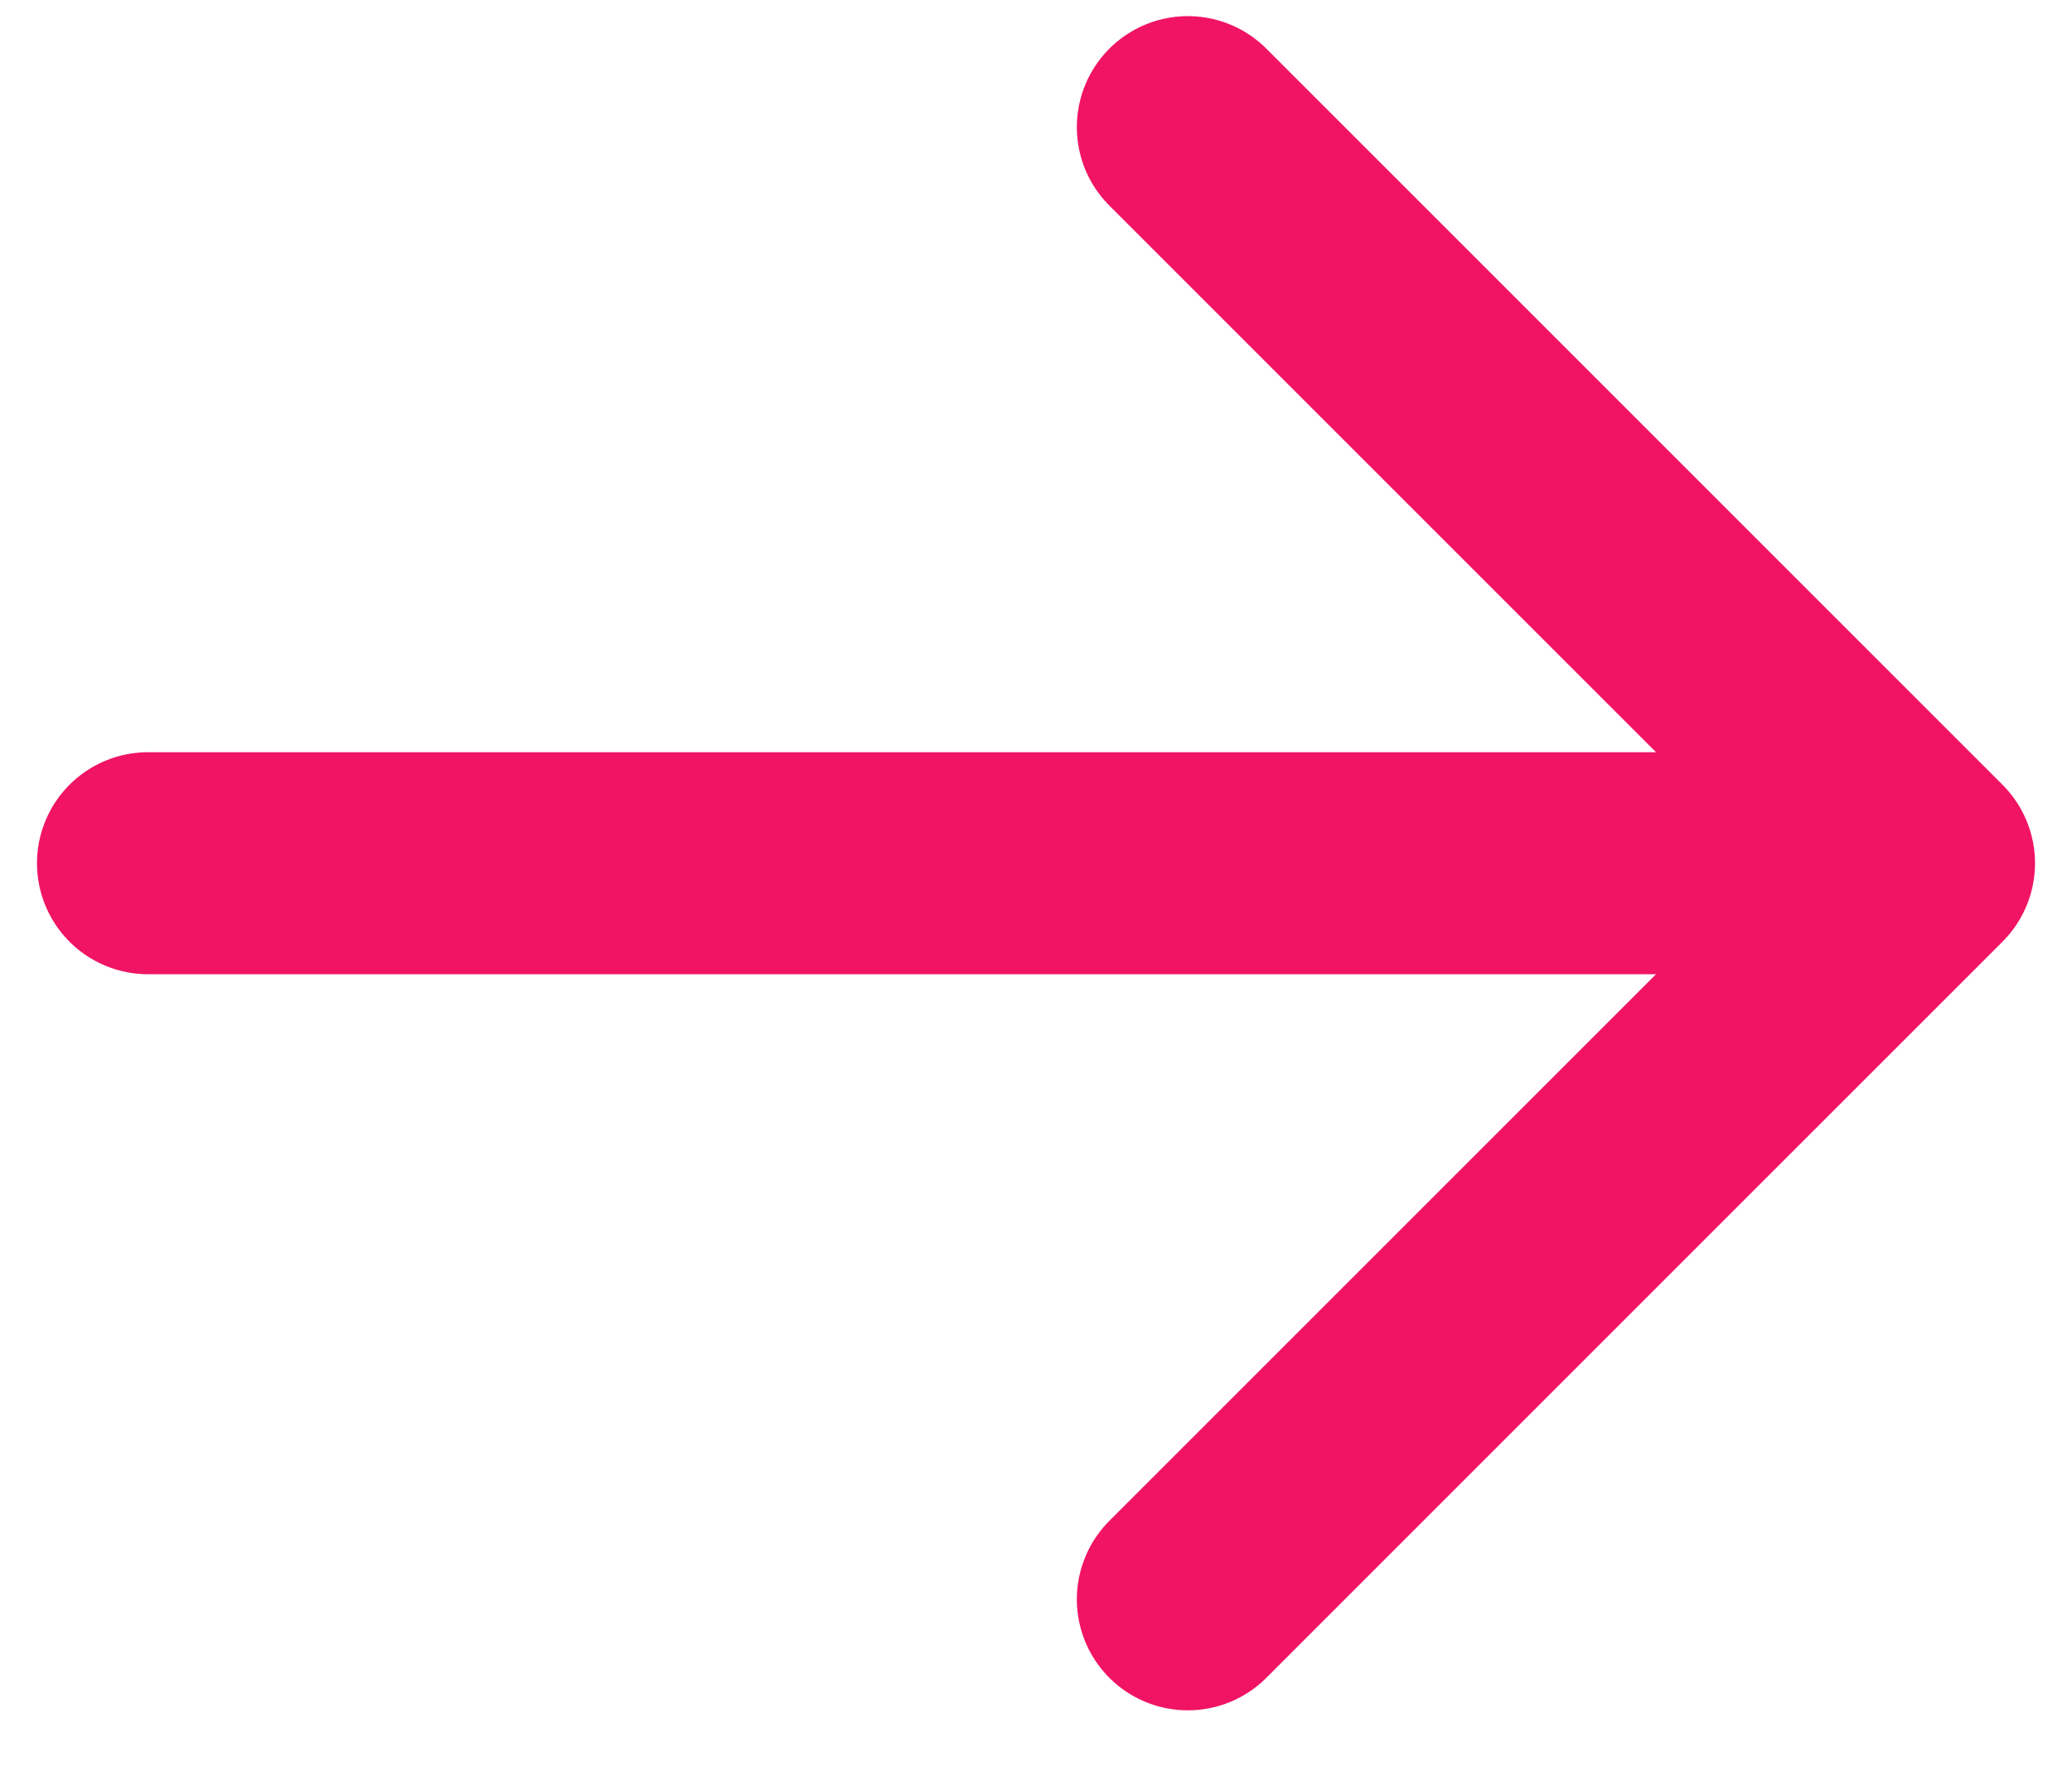
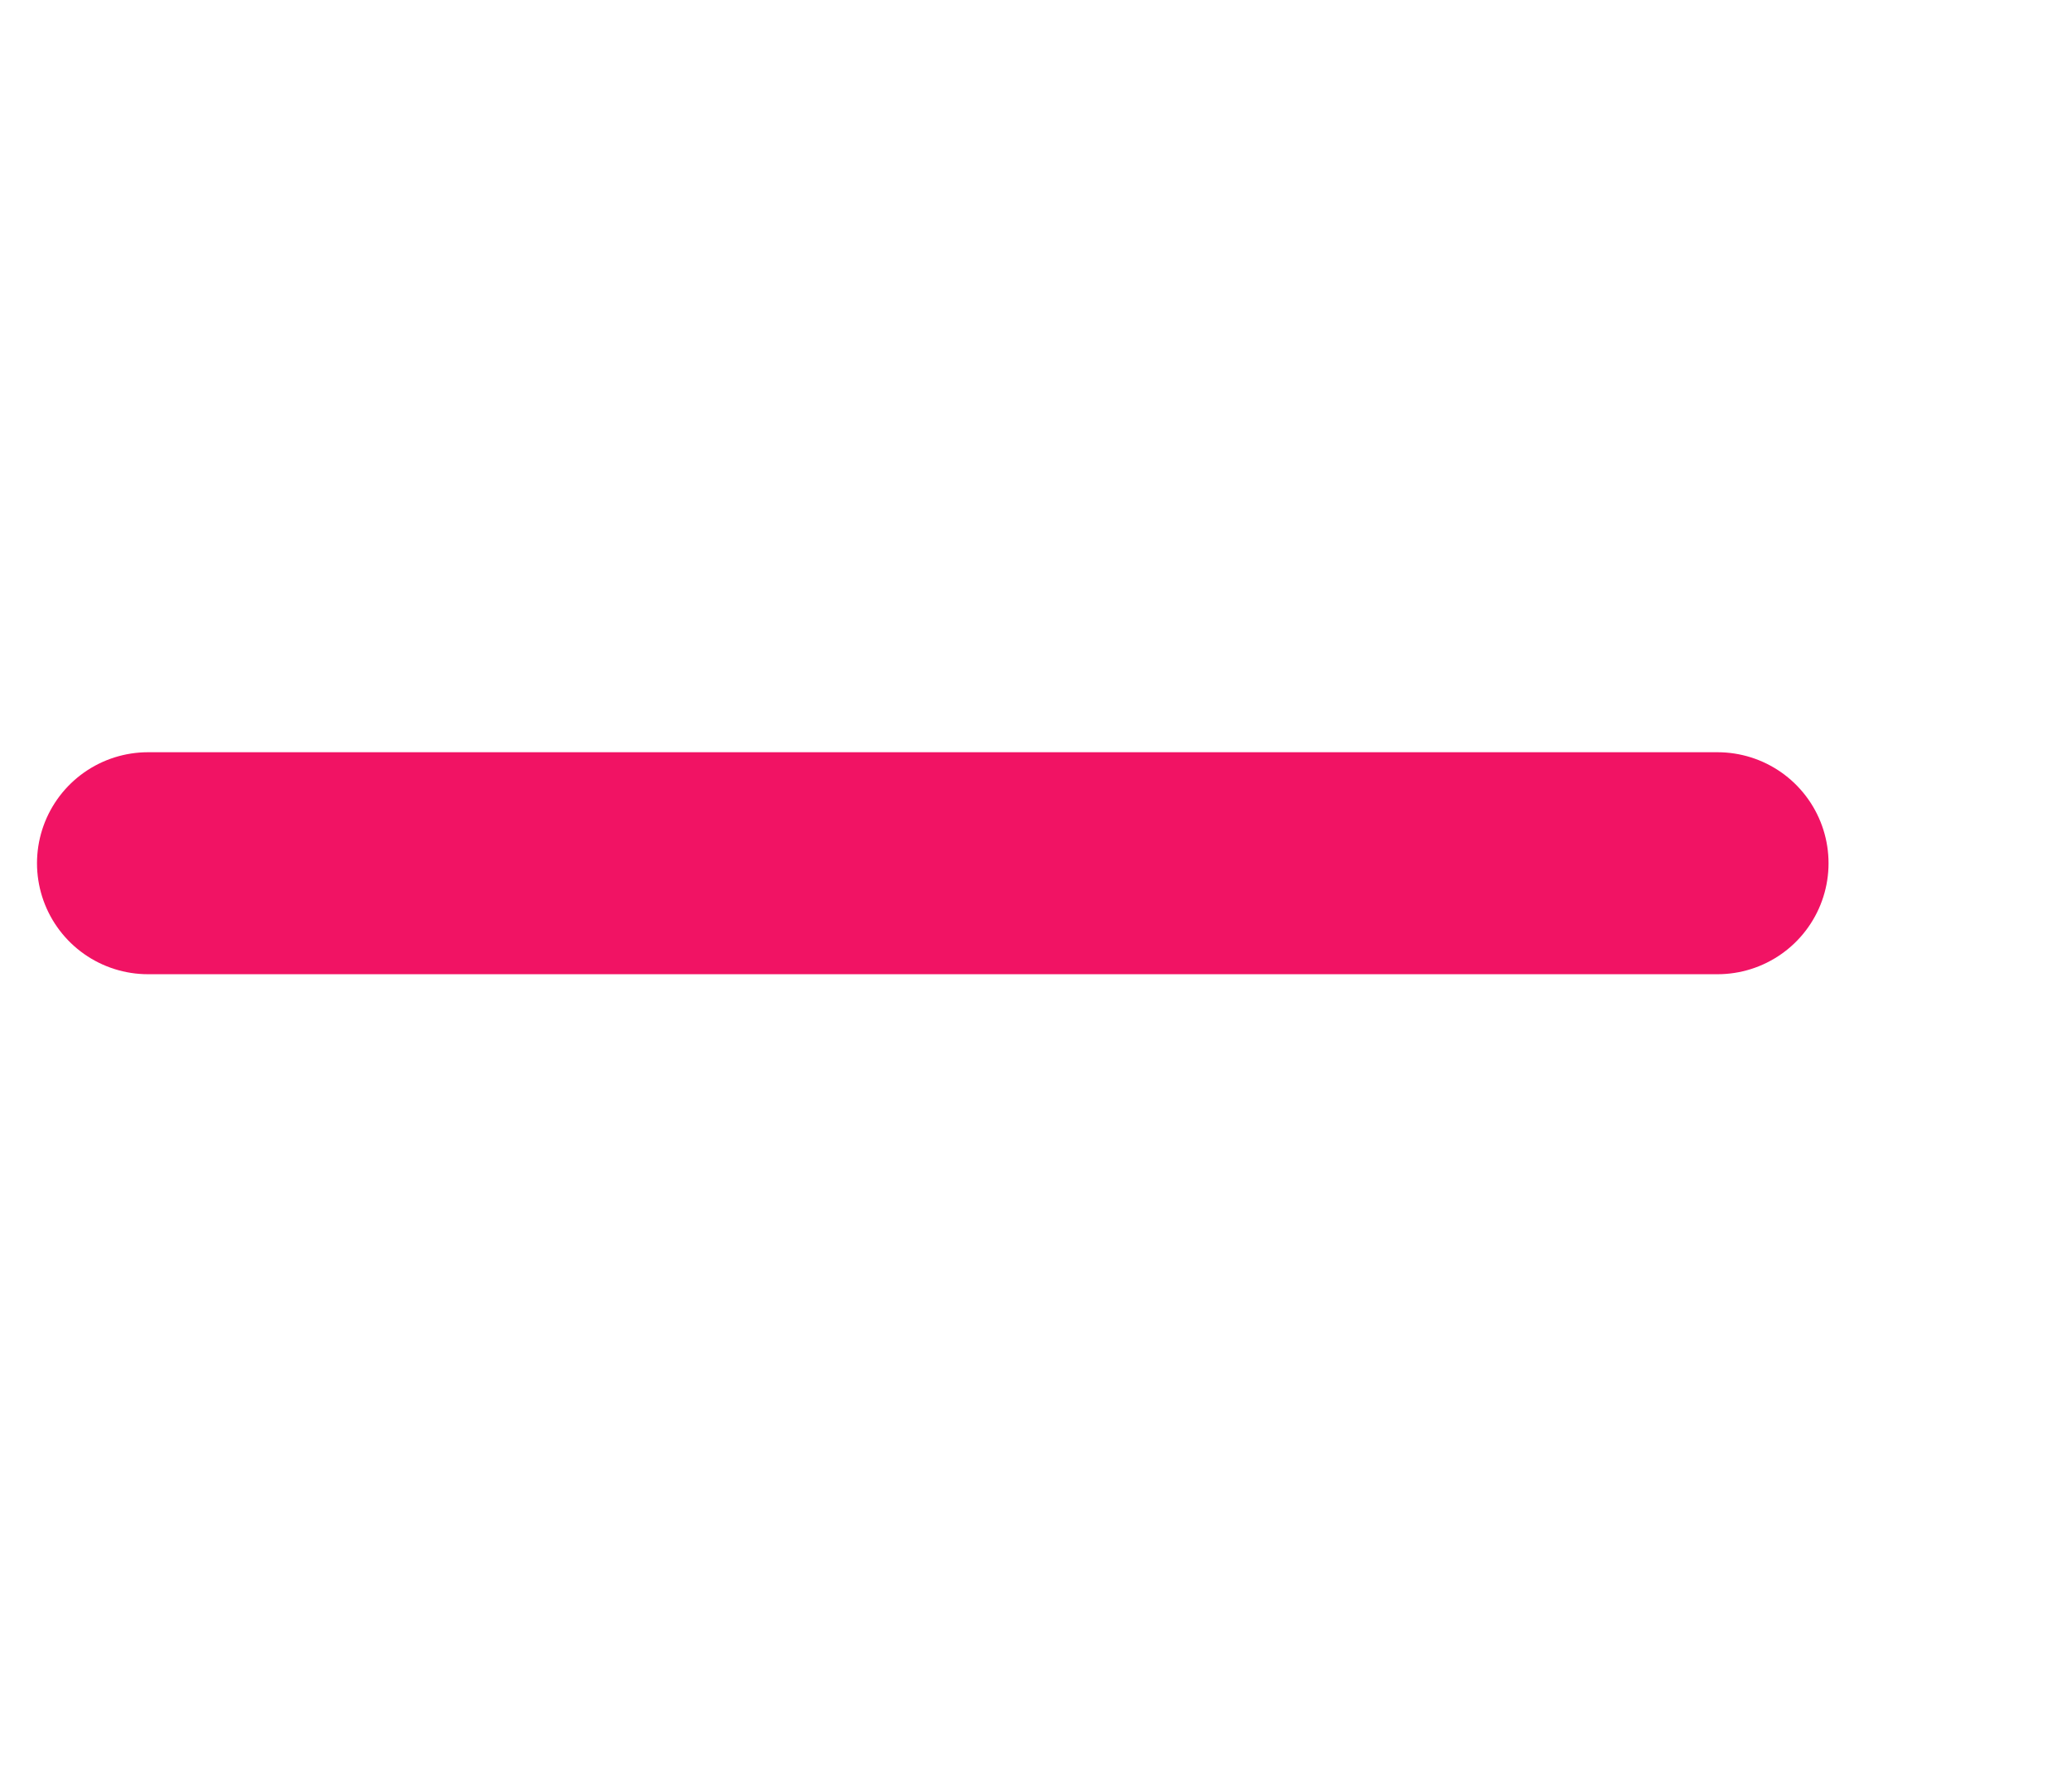
<svg xmlns="http://www.w3.org/2000/svg" width="14" height="12" viewBox="0 0 14 12" fill="none">
  <path d="M1 5.833H11.605" stroke="#F11364" stroke-width="1.5" stroke-miterlimit="10" stroke-linecap="round" />
-   <path d="M8.026 0.859L13 5.833L8.026 10.807" stroke="#F11364" stroke-width="1.5" stroke-miterlimit="10" stroke-linecap="round" stroke-linejoin="round" />
</svg>